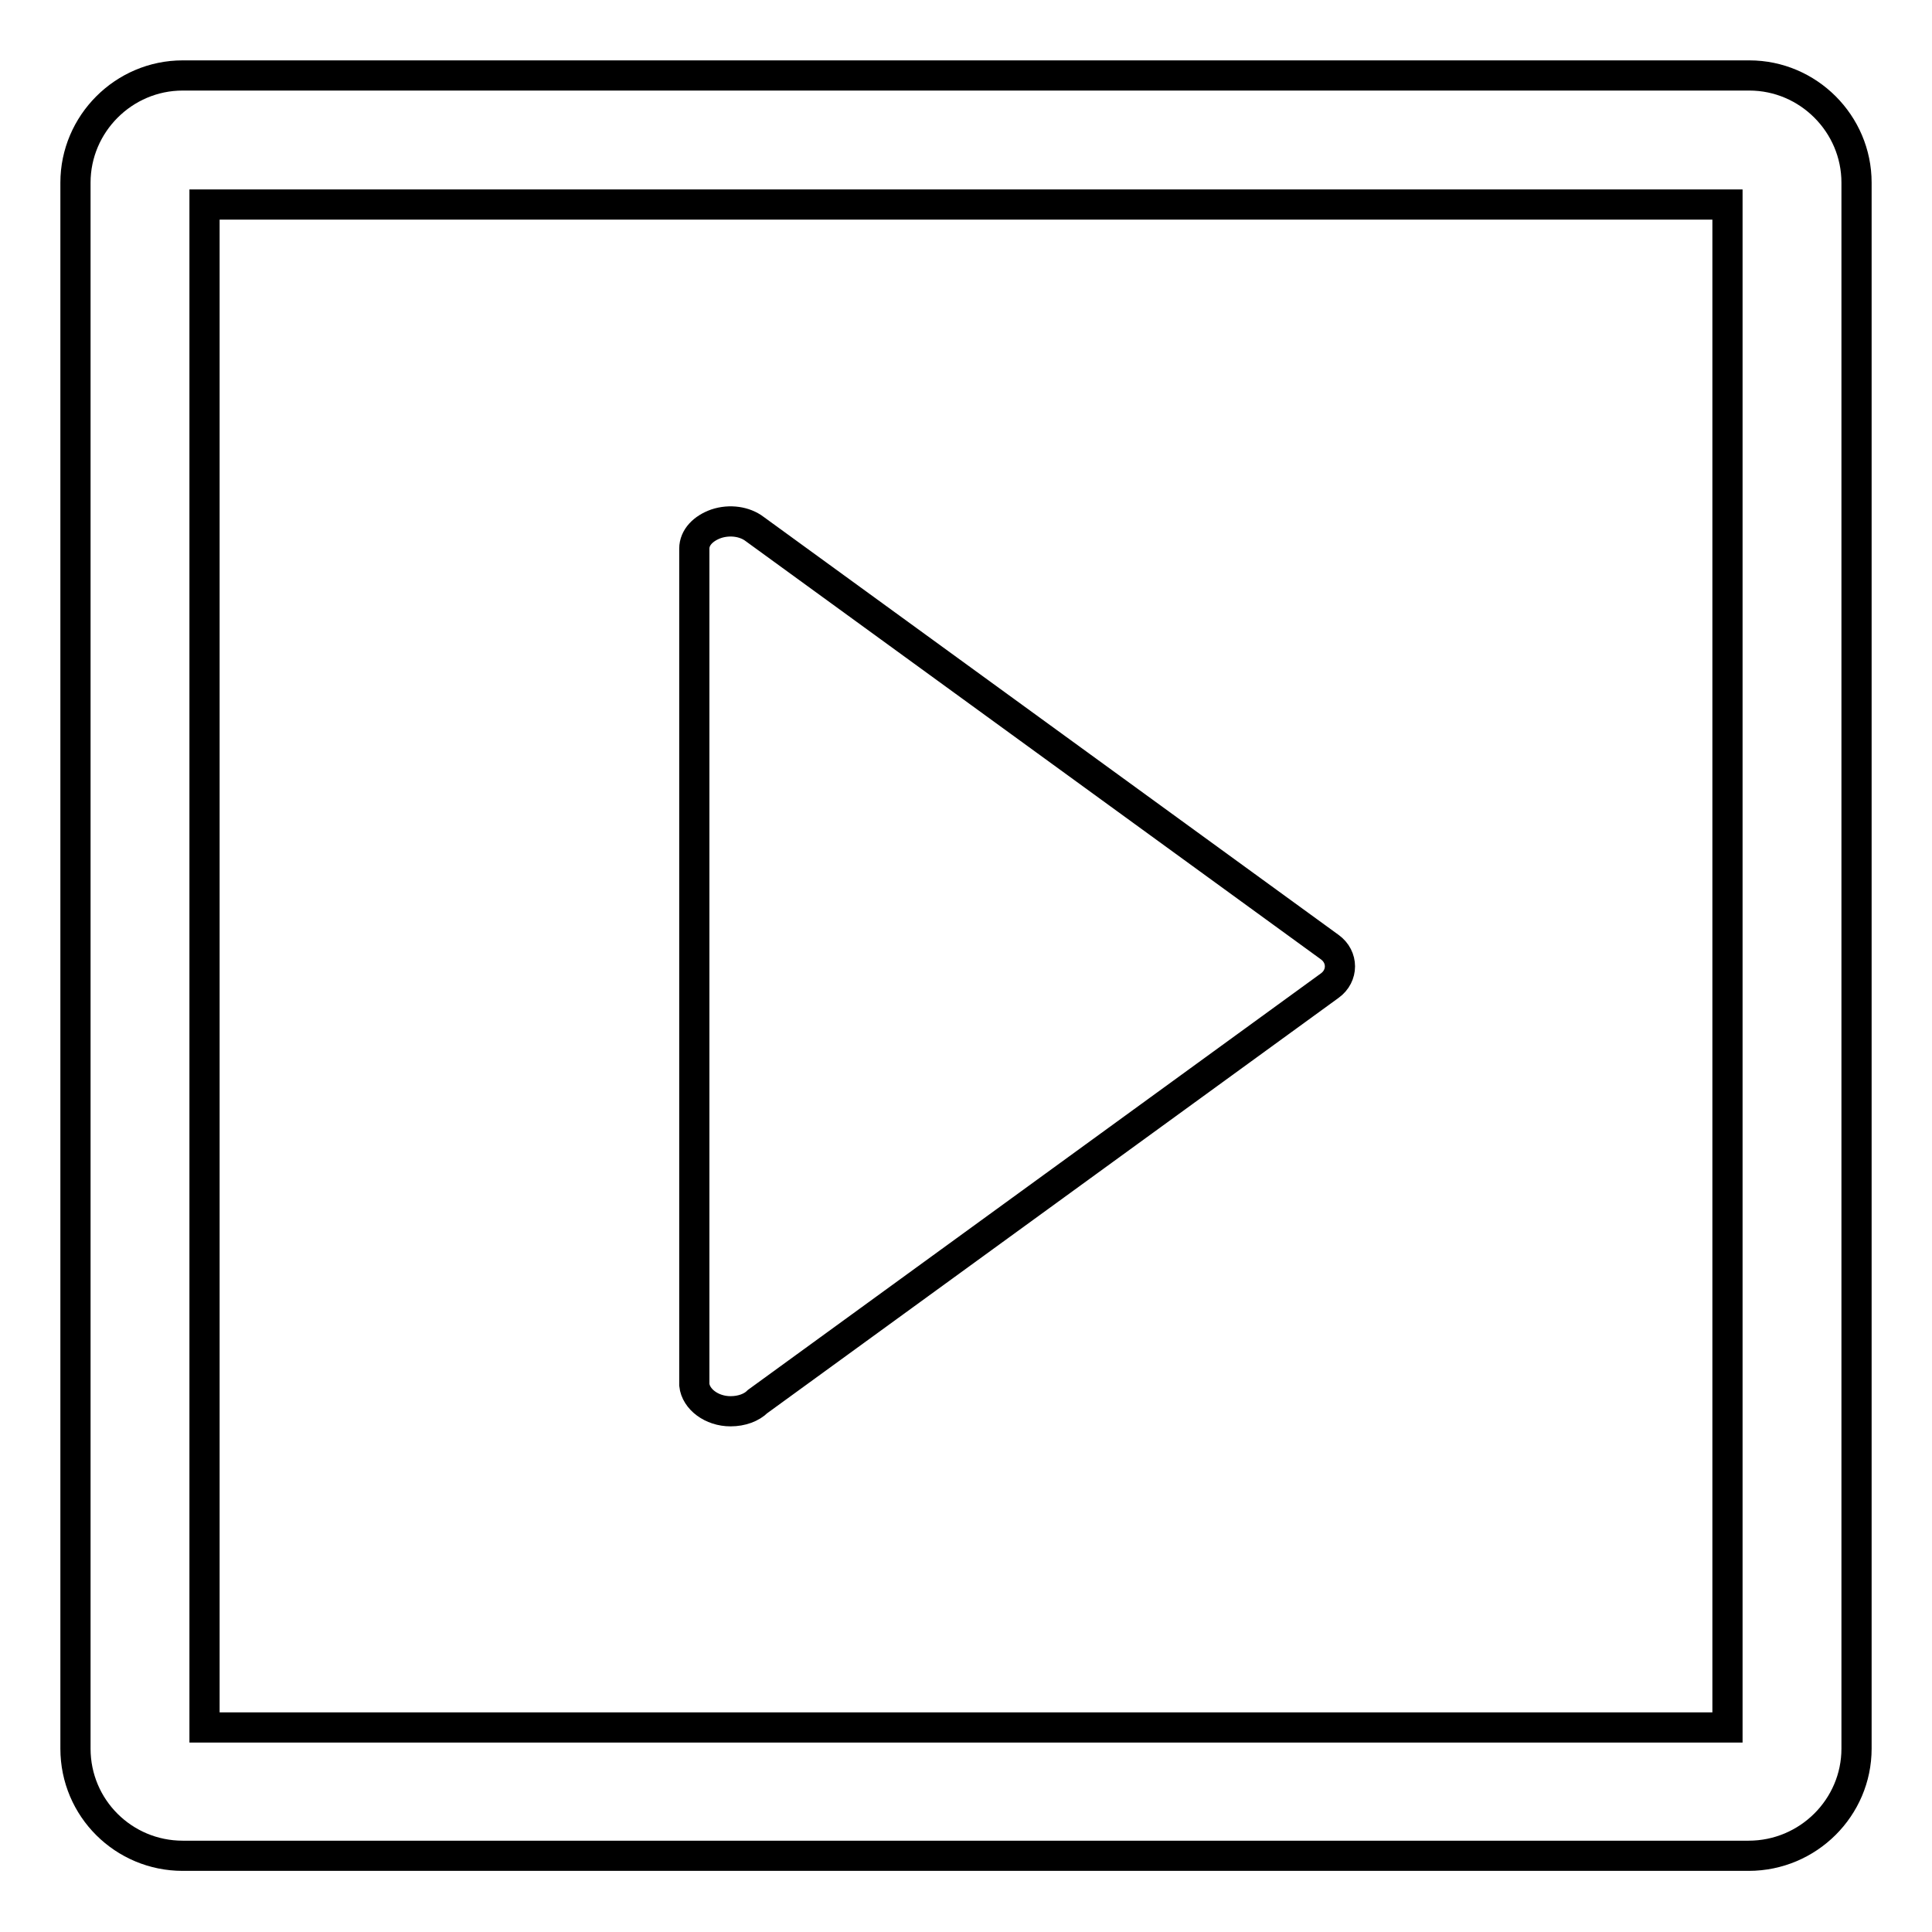
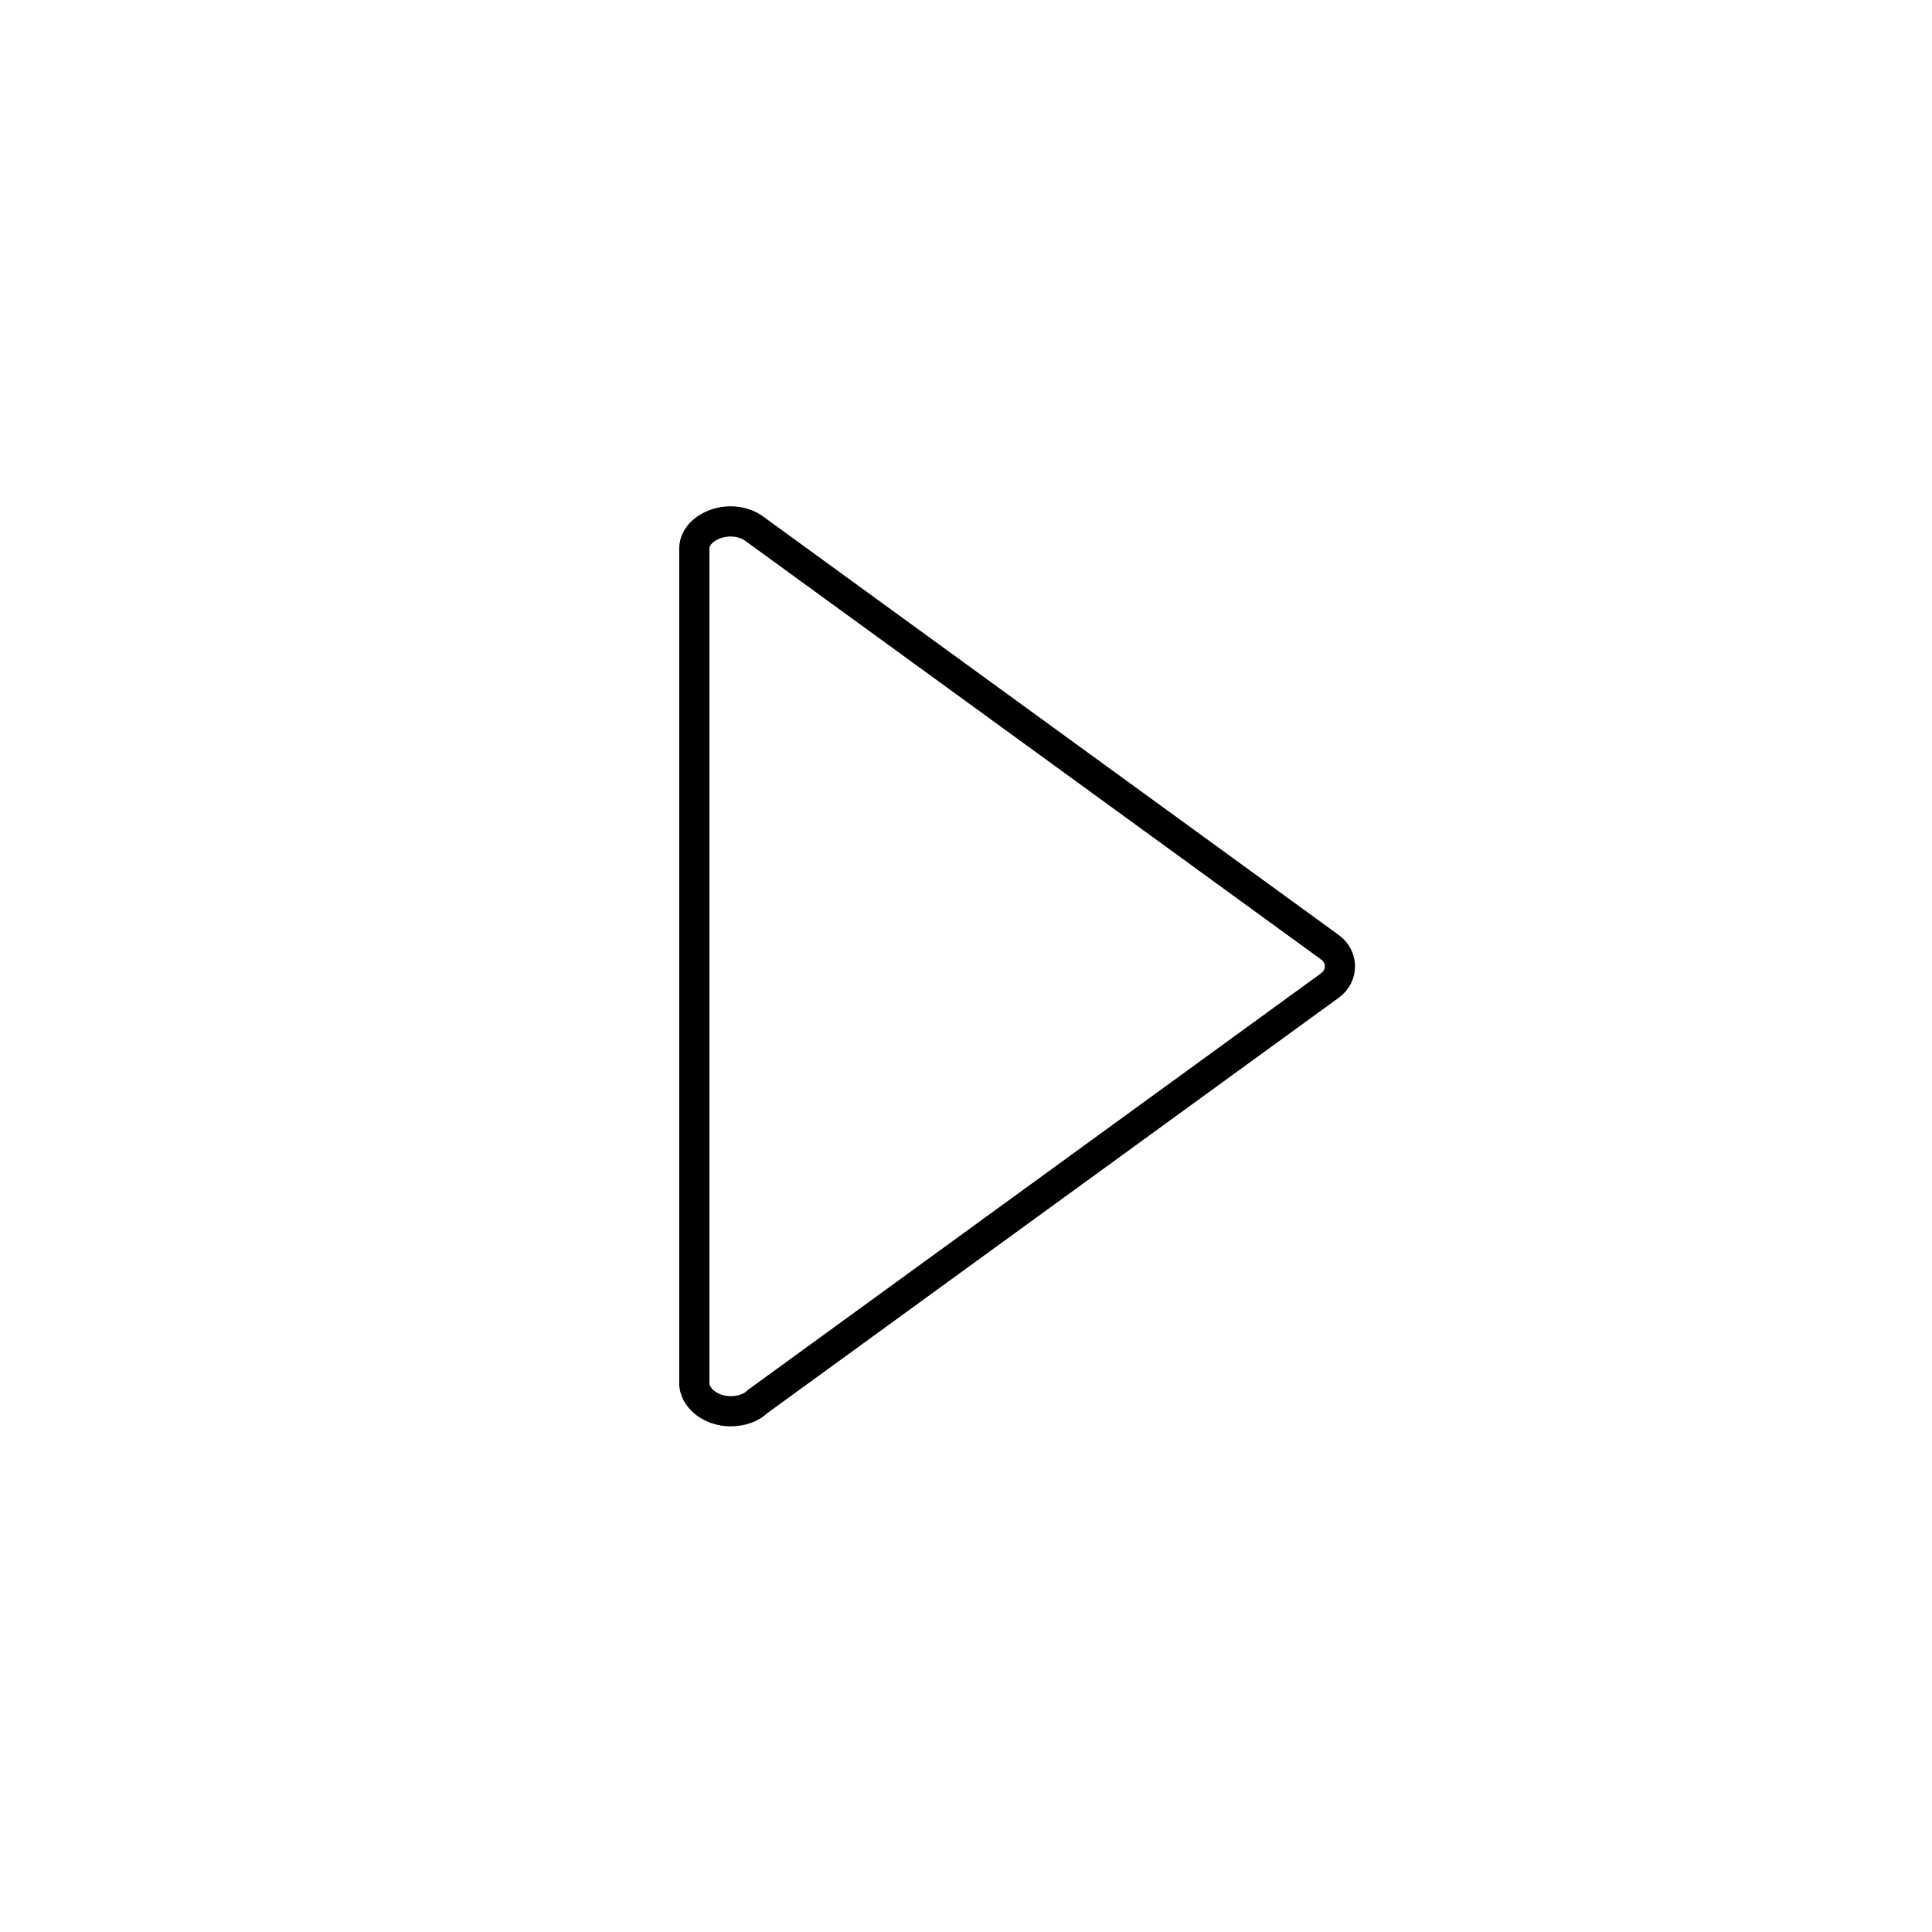
<svg xmlns="http://www.w3.org/2000/svg" version="1.1" x="0px" y="0px" viewBox="0 0 256 256" enable-background="new 0 0 256 256" xml:space="preserve">
  <g>
    <g>
      <g>
        <g>
-           <path stroke-width="4" fill-opacity="0" stroke="#000000" d="M231.8,10H24.2C16.4,10,10,16.4,10,24.2v207.5c0,7.9,6.4,14.2,14.2,14.2h207.5c7.9,0,14.3-6.4,14.3-14.2V24.2C246,16.4,239.6,10,231.8,10z M228.9,228.9H27.1V27.1h201.8L228.9,228.9L228.9,228.9z" />
          <path stroke-width="4" fill-opacity="0" stroke="#000000" d="M96.8,187c1.5,0,2.8-0.5,3.6-1.3l75.8-55.1c1.8-1.3,1.8-3.8,0-5.1l-76.2-55.4c-1.3-1-3.3-1.3-5.1-0.7c-1.7,0.6-2.9,1.8-2.9,3.3v110.8c0,0,0,0,0,0C92.2,185.4,94.3,187,96.8,187z" />
        </g>
      </g>
      <g />
      <g />
      <g />
      <g />
      <g />
      <g />
      <g />
      <g />
      <g />
      <g />
      <g />
      <g />
      <g />
      <g />
      <g />
    </g>
  </g>
</svg>